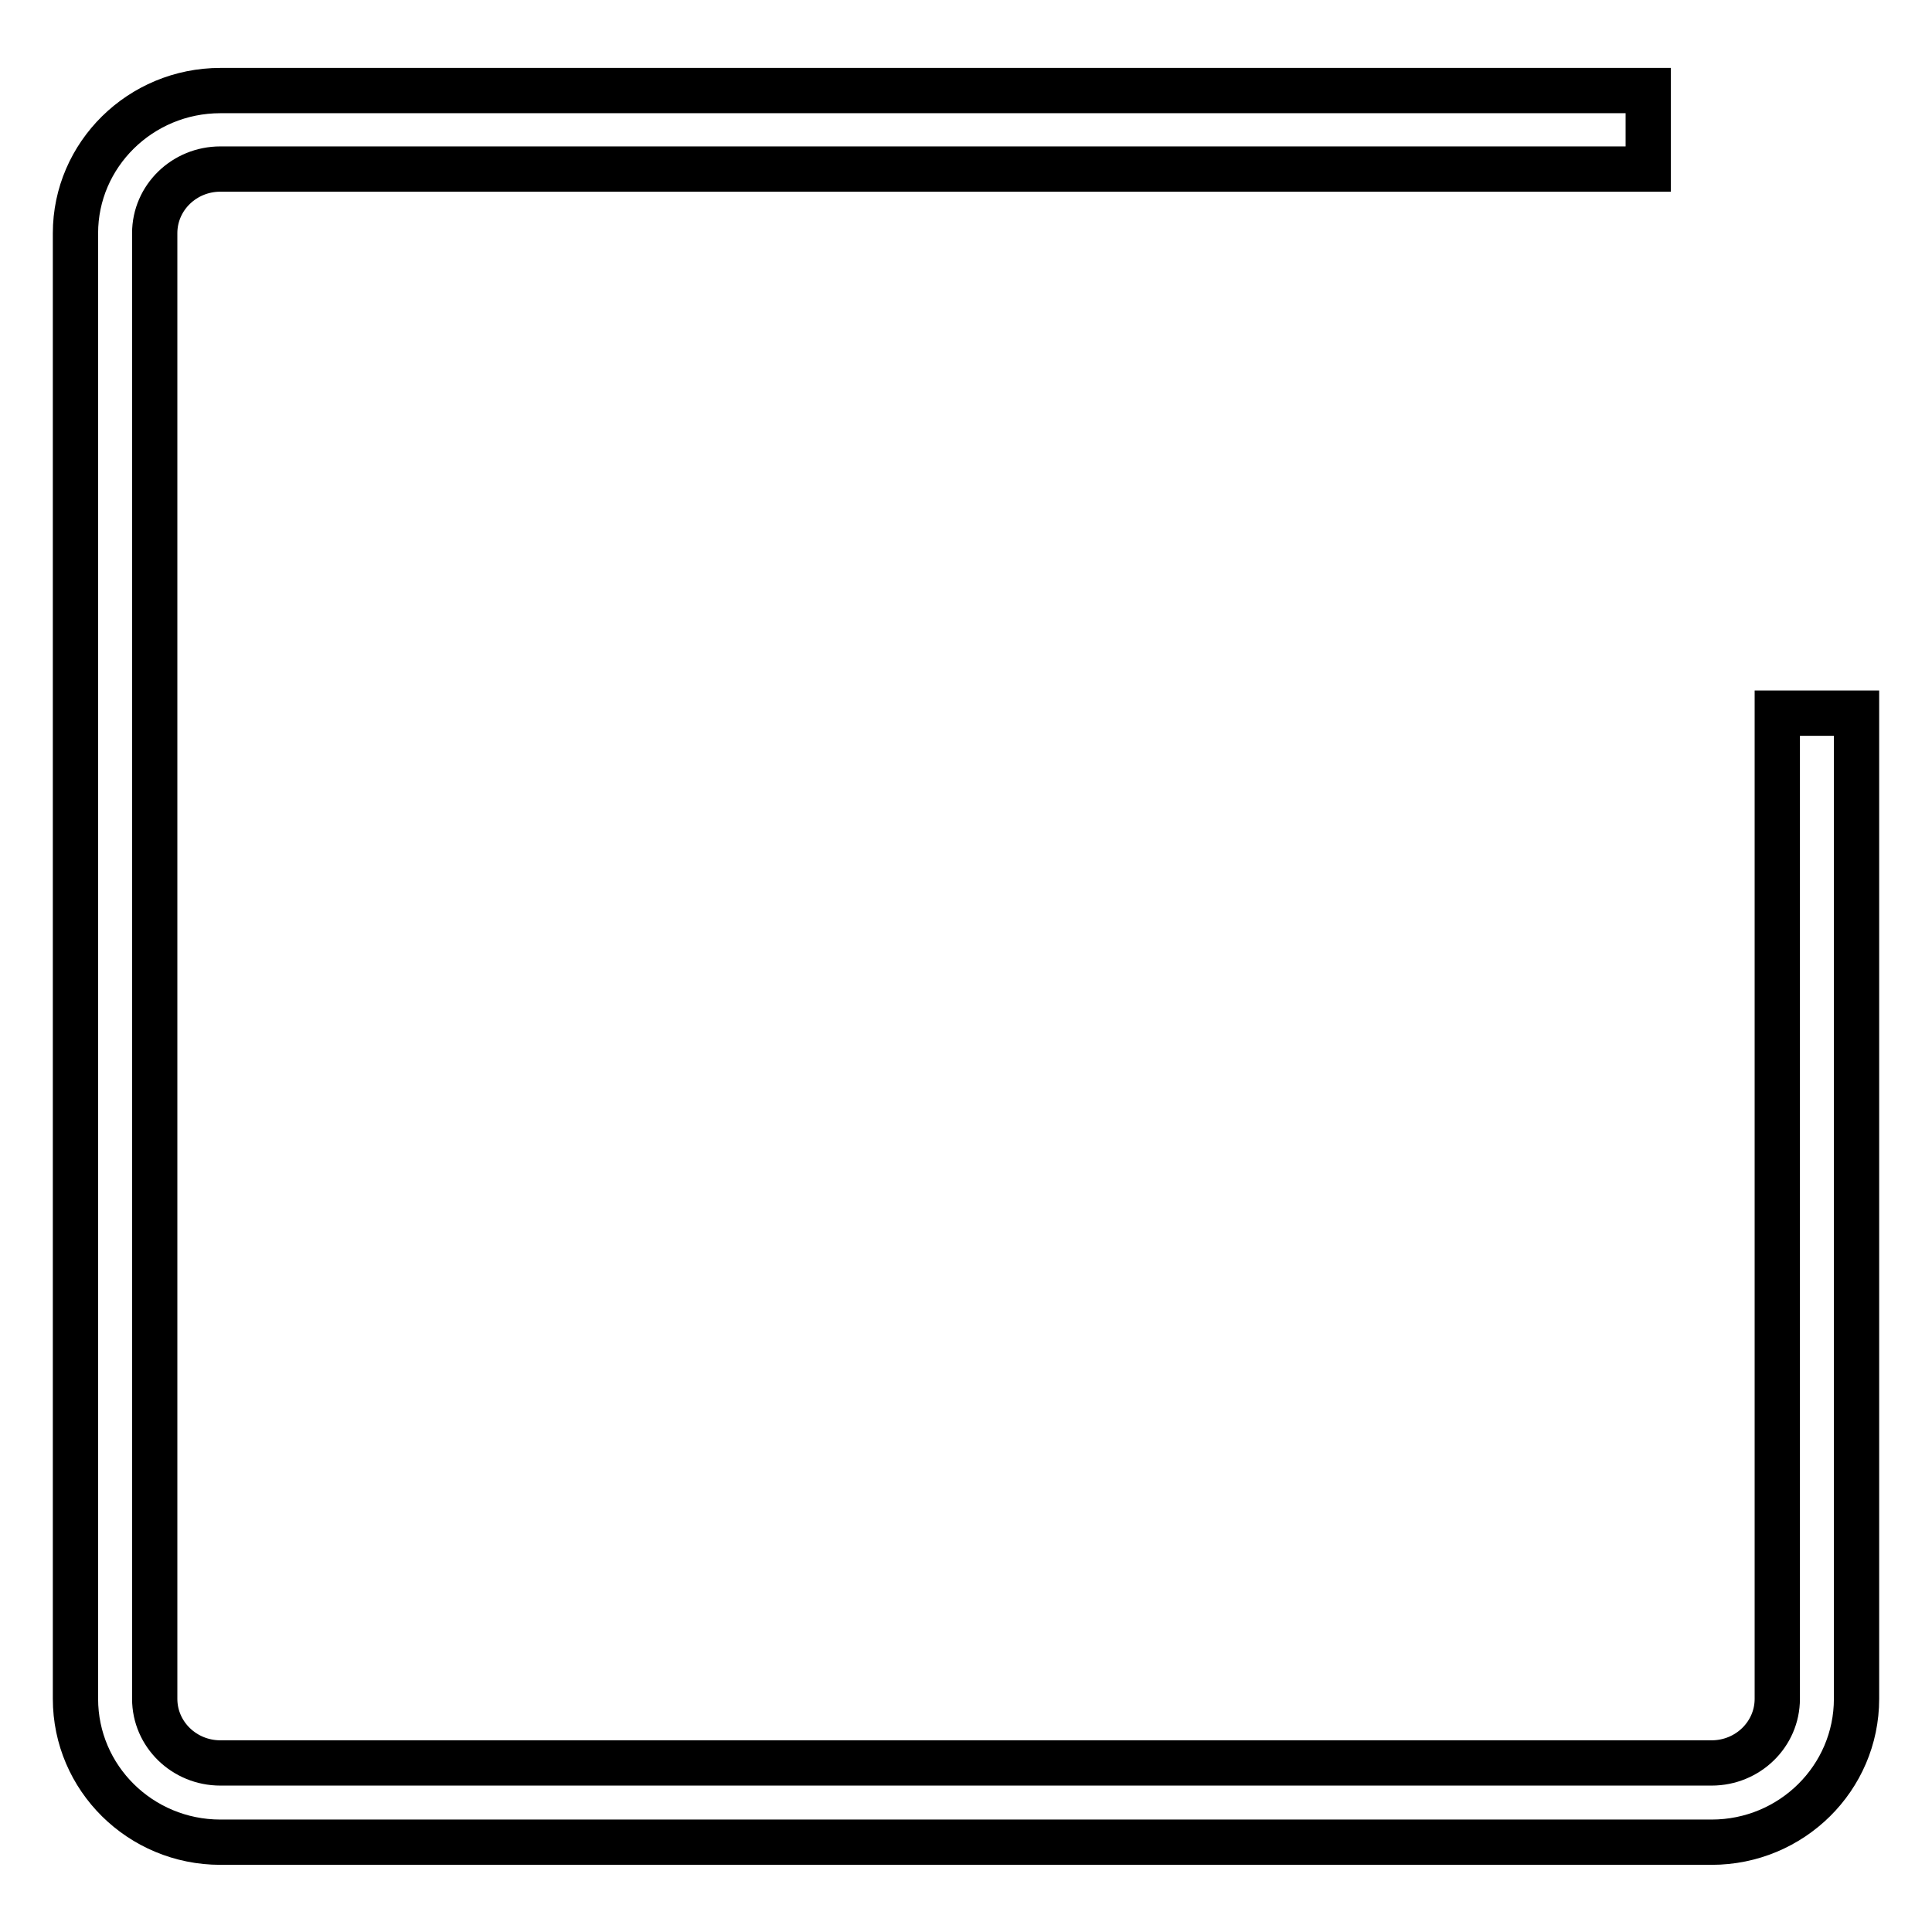
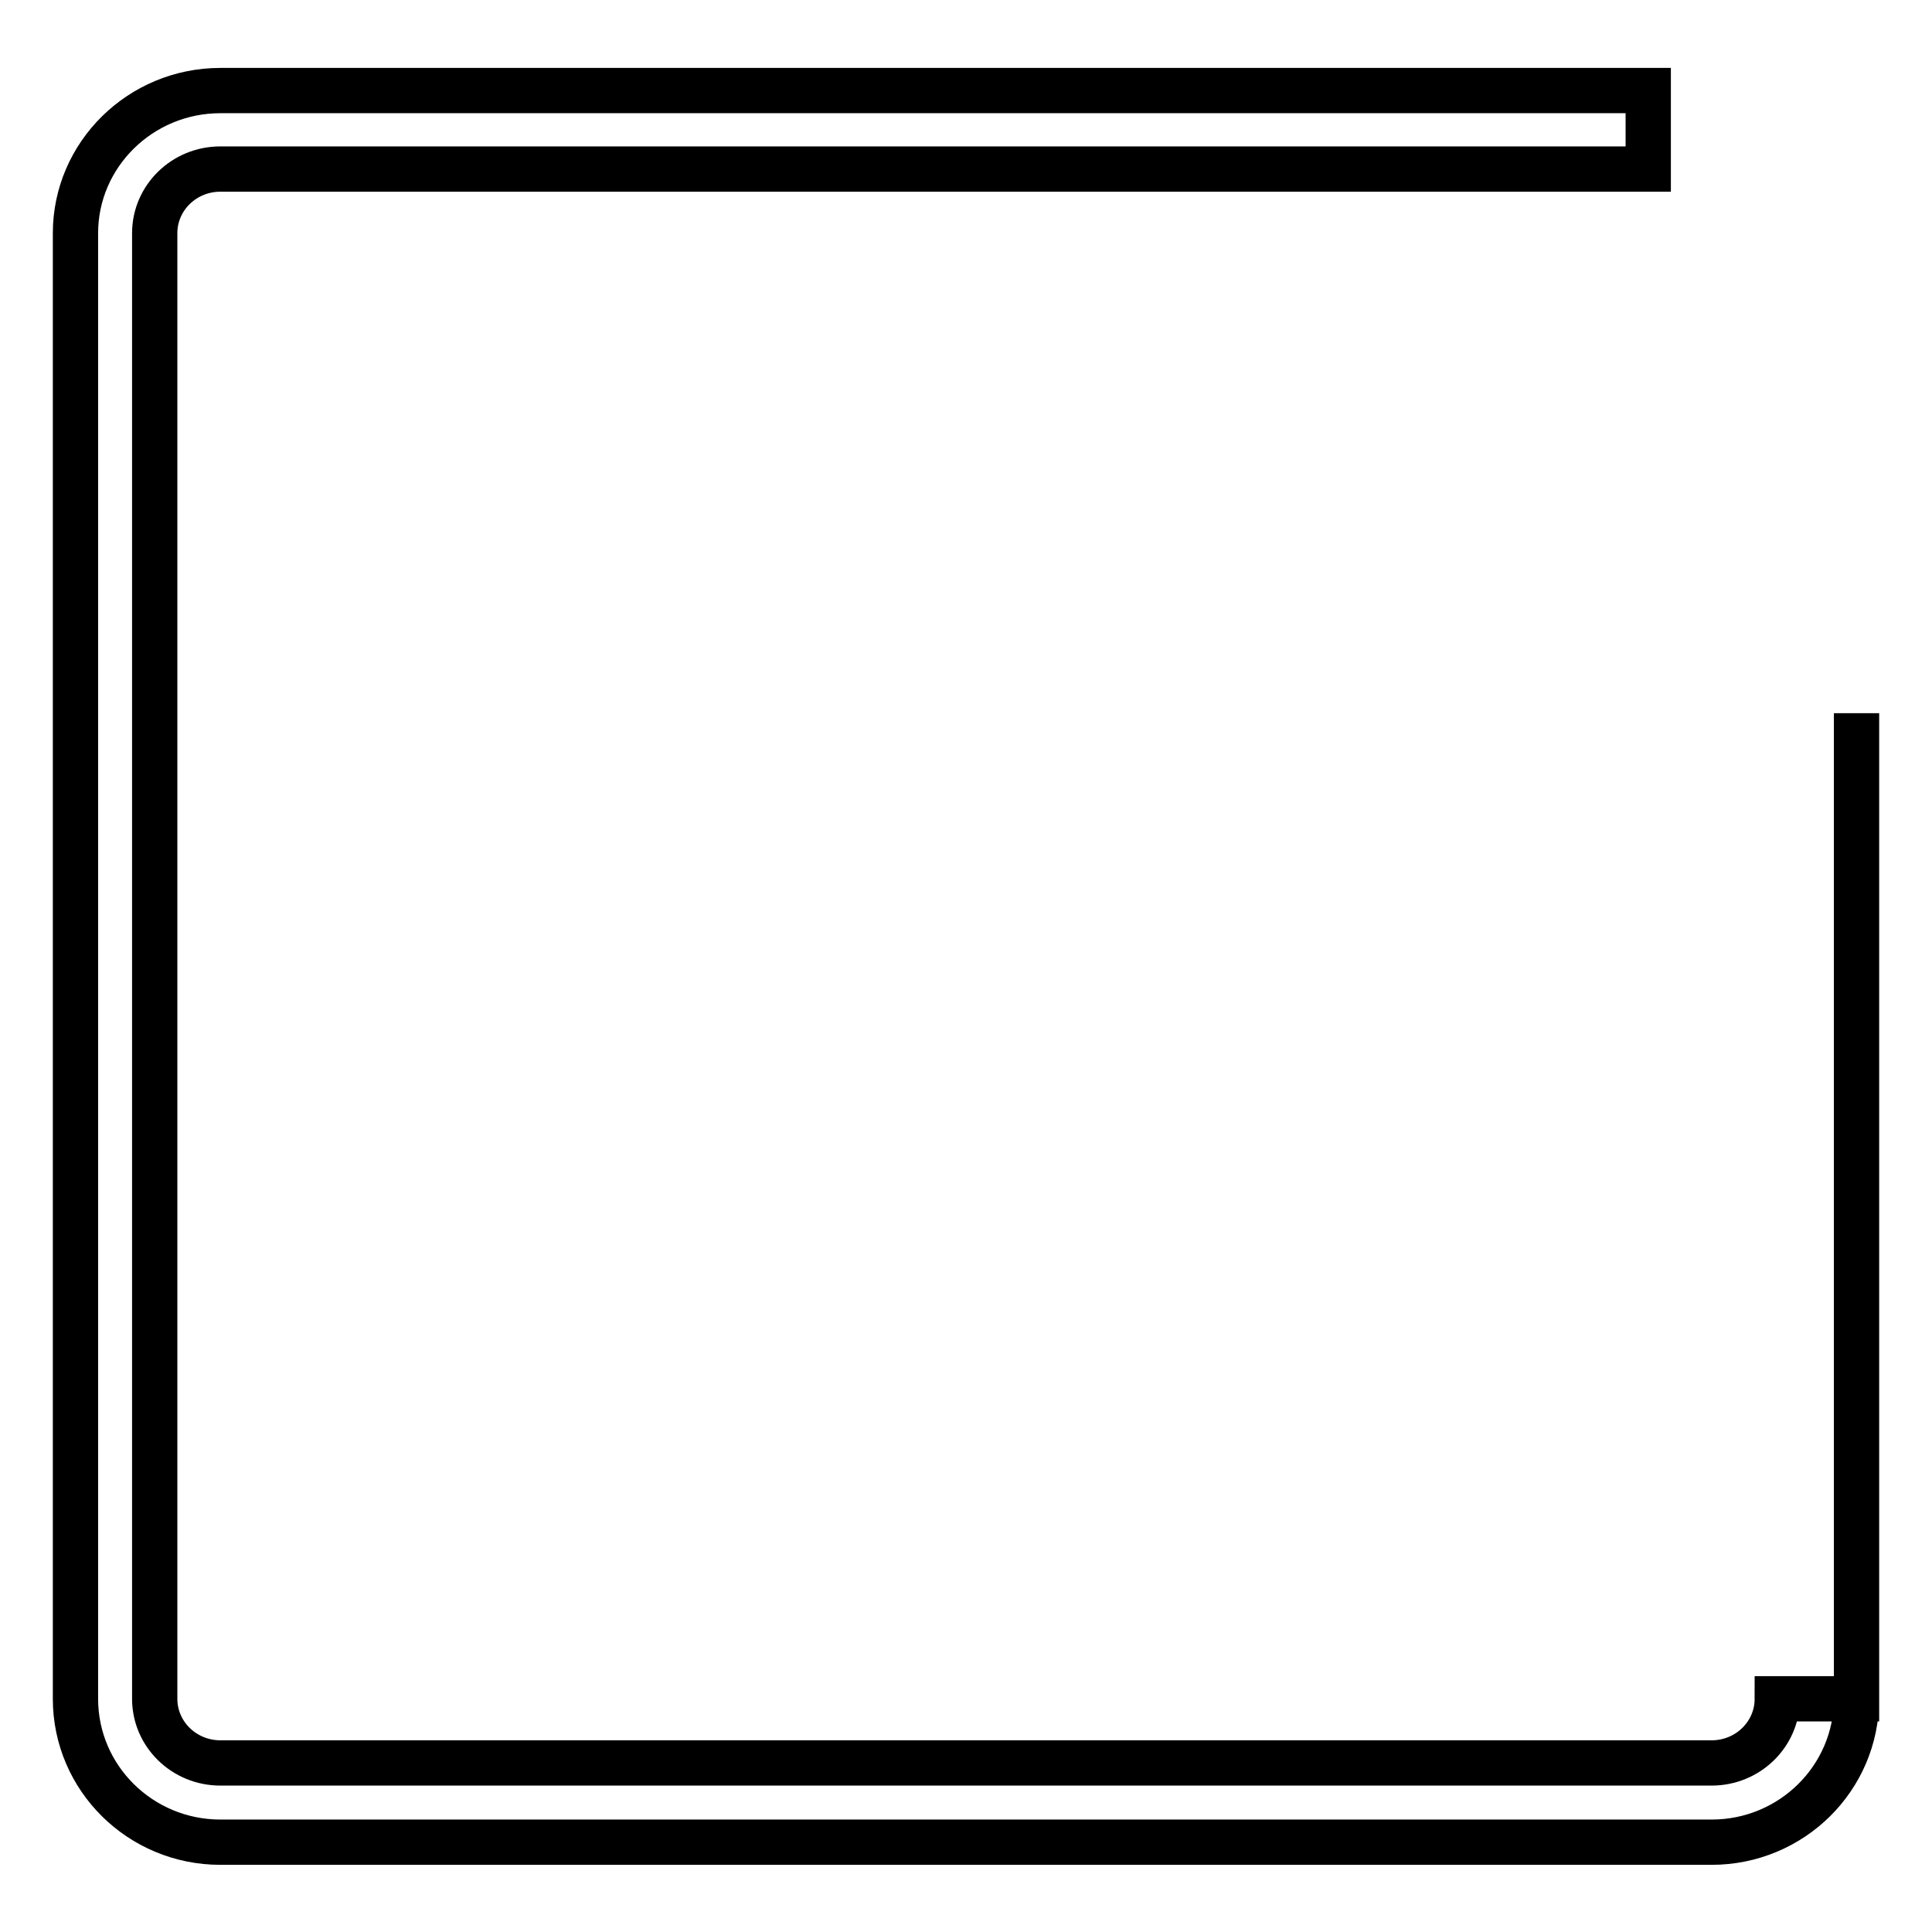
<svg xmlns="http://www.w3.org/2000/svg" version="1.1" x="0px" y="0px" viewBox="0 0 256 256" enable-background="new 0 0 256 256" xml:space="preserve">
  <g>
    <g>
-       <path stroke-width="6" fill-opacity="0" stroke="#000000" d="M235.5,225.1c0,4.7-3.9,8.5-8.7,8.5H29.2c-4.8,0-8.7-3.8-8.7-8.5V30.9c0-4.7,3.9-8.5,8.7-8.5h189.2V12H29.2C18.6,12,10,20.5,10,30.9v194.2c0,10.5,8.6,19,19.2,19h197.6c10.6,0,19.2-8.5,19.2-19V94.5h-10.5V225.1L235.5,225.1z" />
-       <path stroke-width="6" fill-opacity="0" stroke="#000000" d="M235.5,225.1" />
+       <path stroke-width="6" fill-opacity="0" stroke="#000000" d="M235.5,225.1c0,4.7-3.9,8.5-8.7,8.5H29.2c-4.8,0-8.7-3.8-8.7-8.5V30.9c0-4.7,3.9-8.5,8.7-8.5h189.2V12H29.2C18.6,12,10,20.5,10,30.9v194.2c0,10.5,8.6,19,19.2,19h197.6c10.6,0,19.2-8.5,19.2-19V94.5V225.1L235.5,225.1z" />
    </g>
  </g>
</svg>